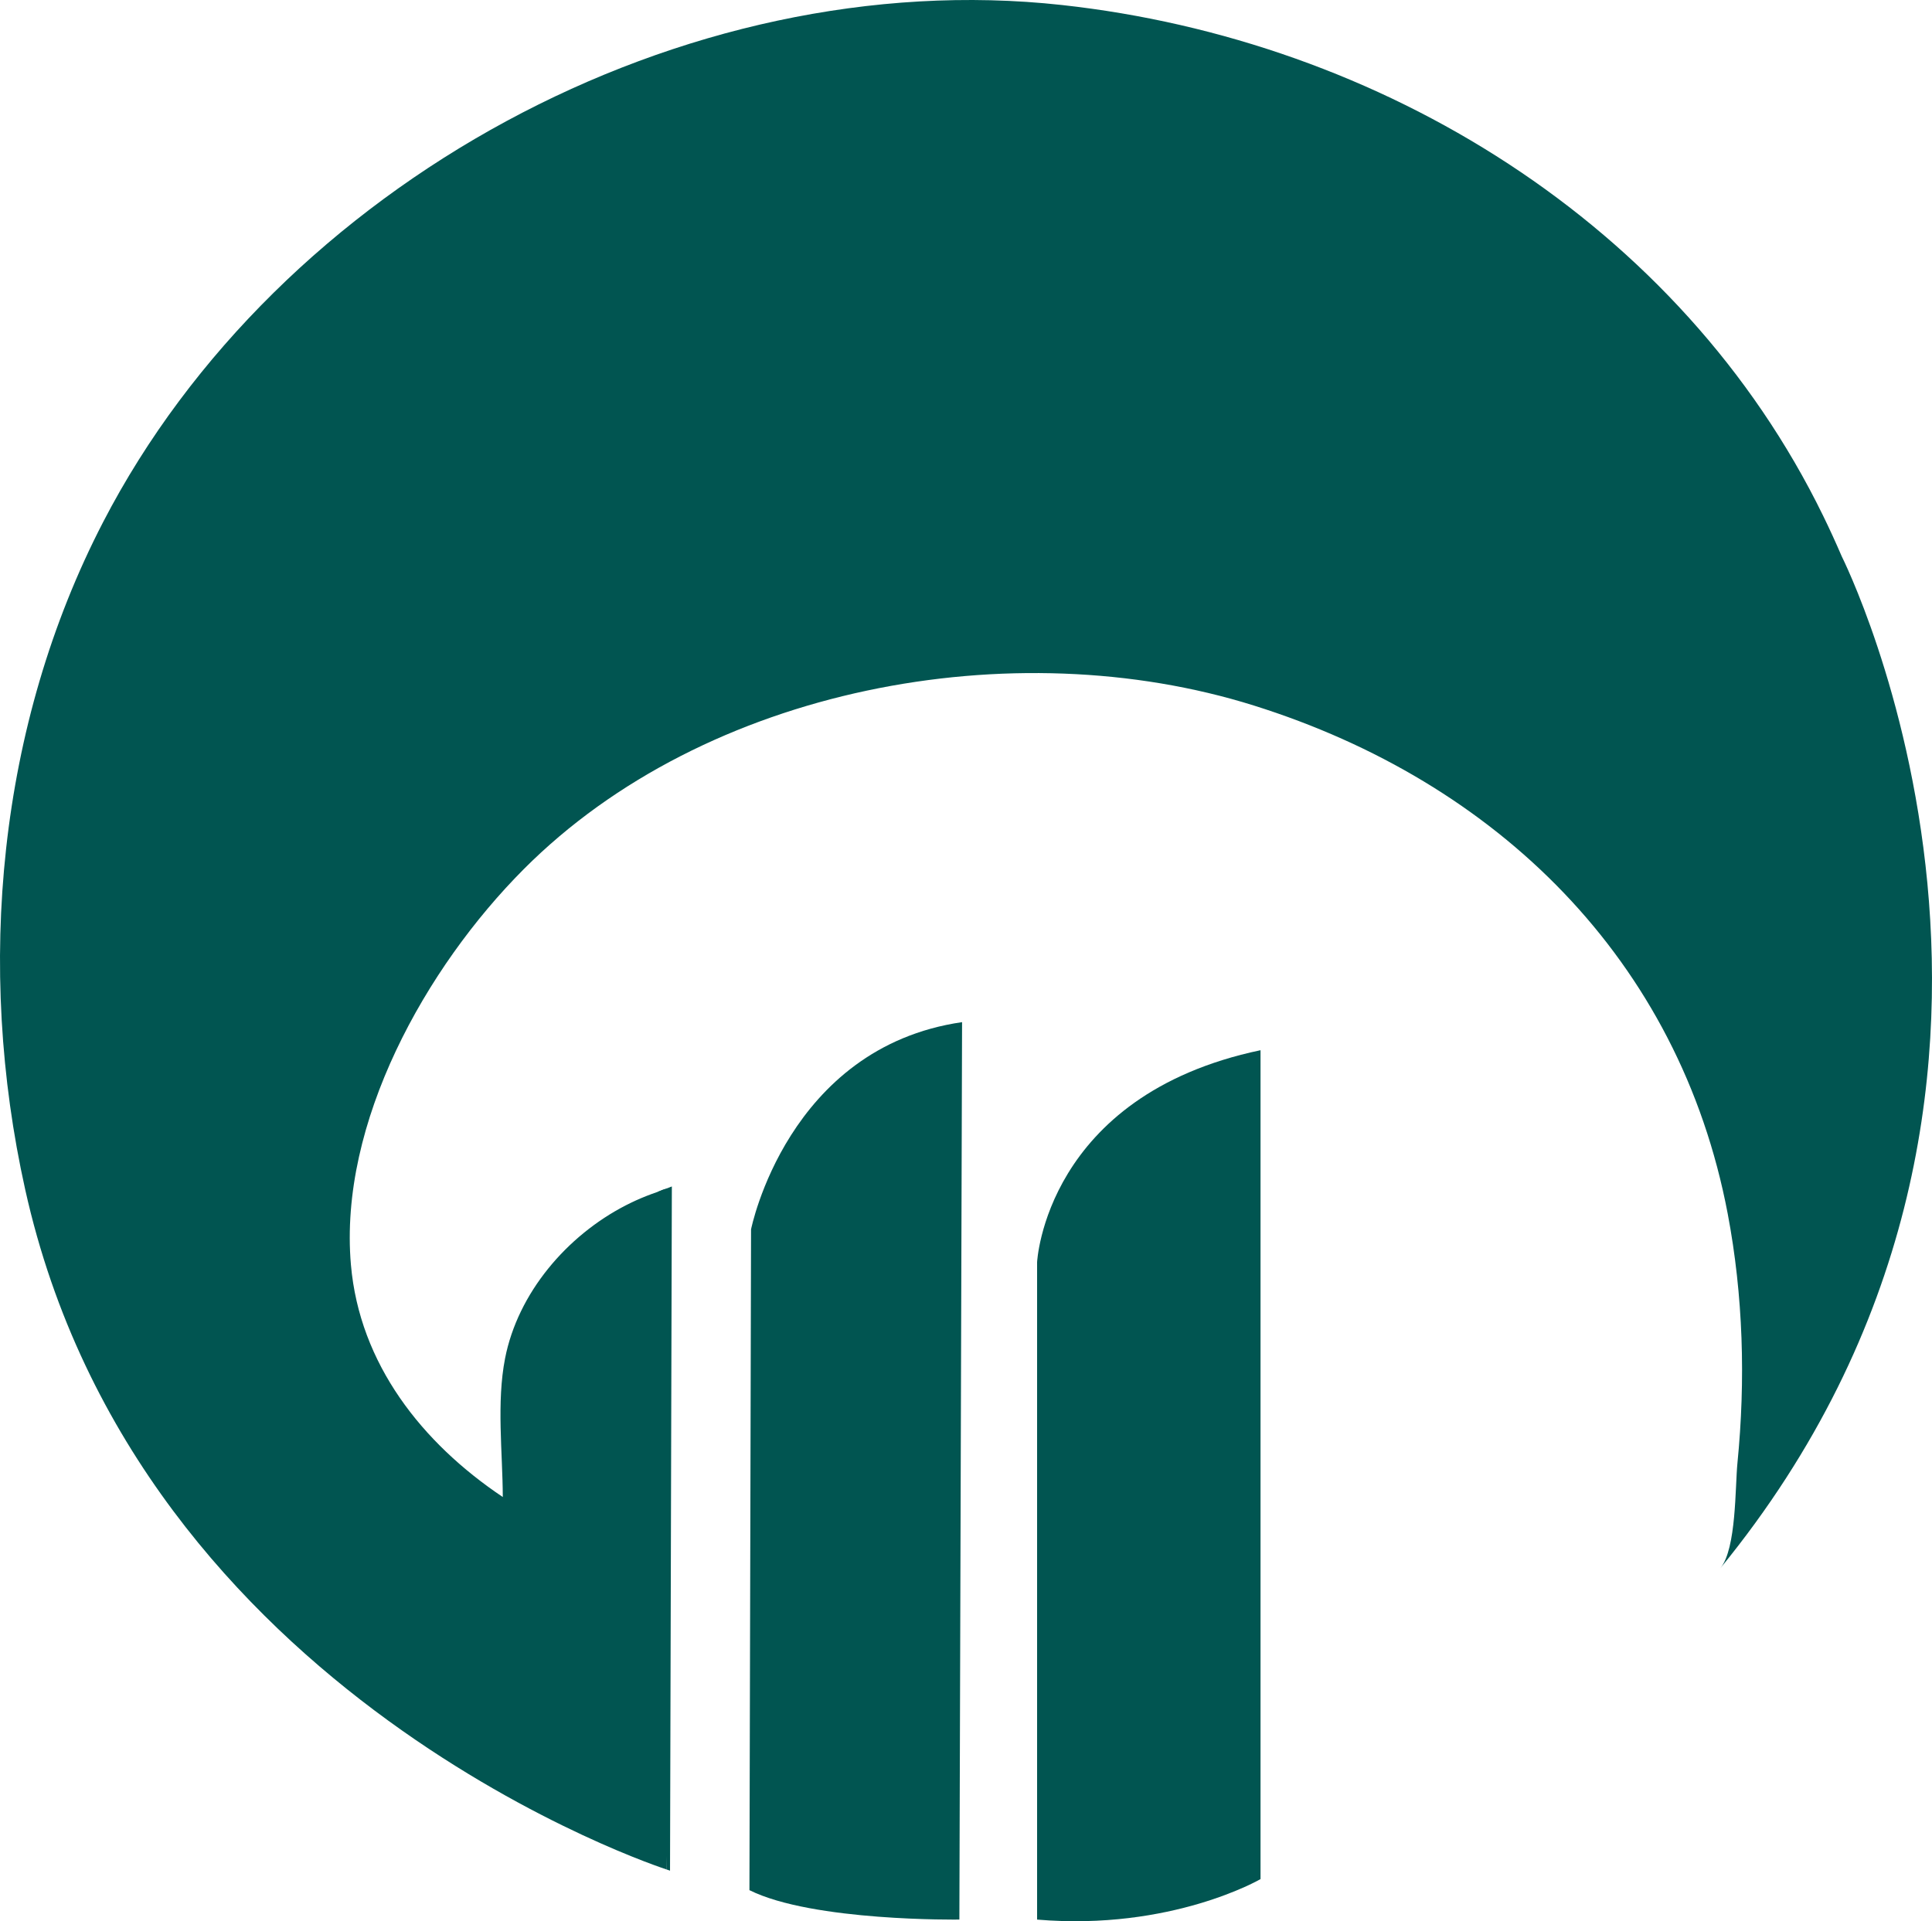
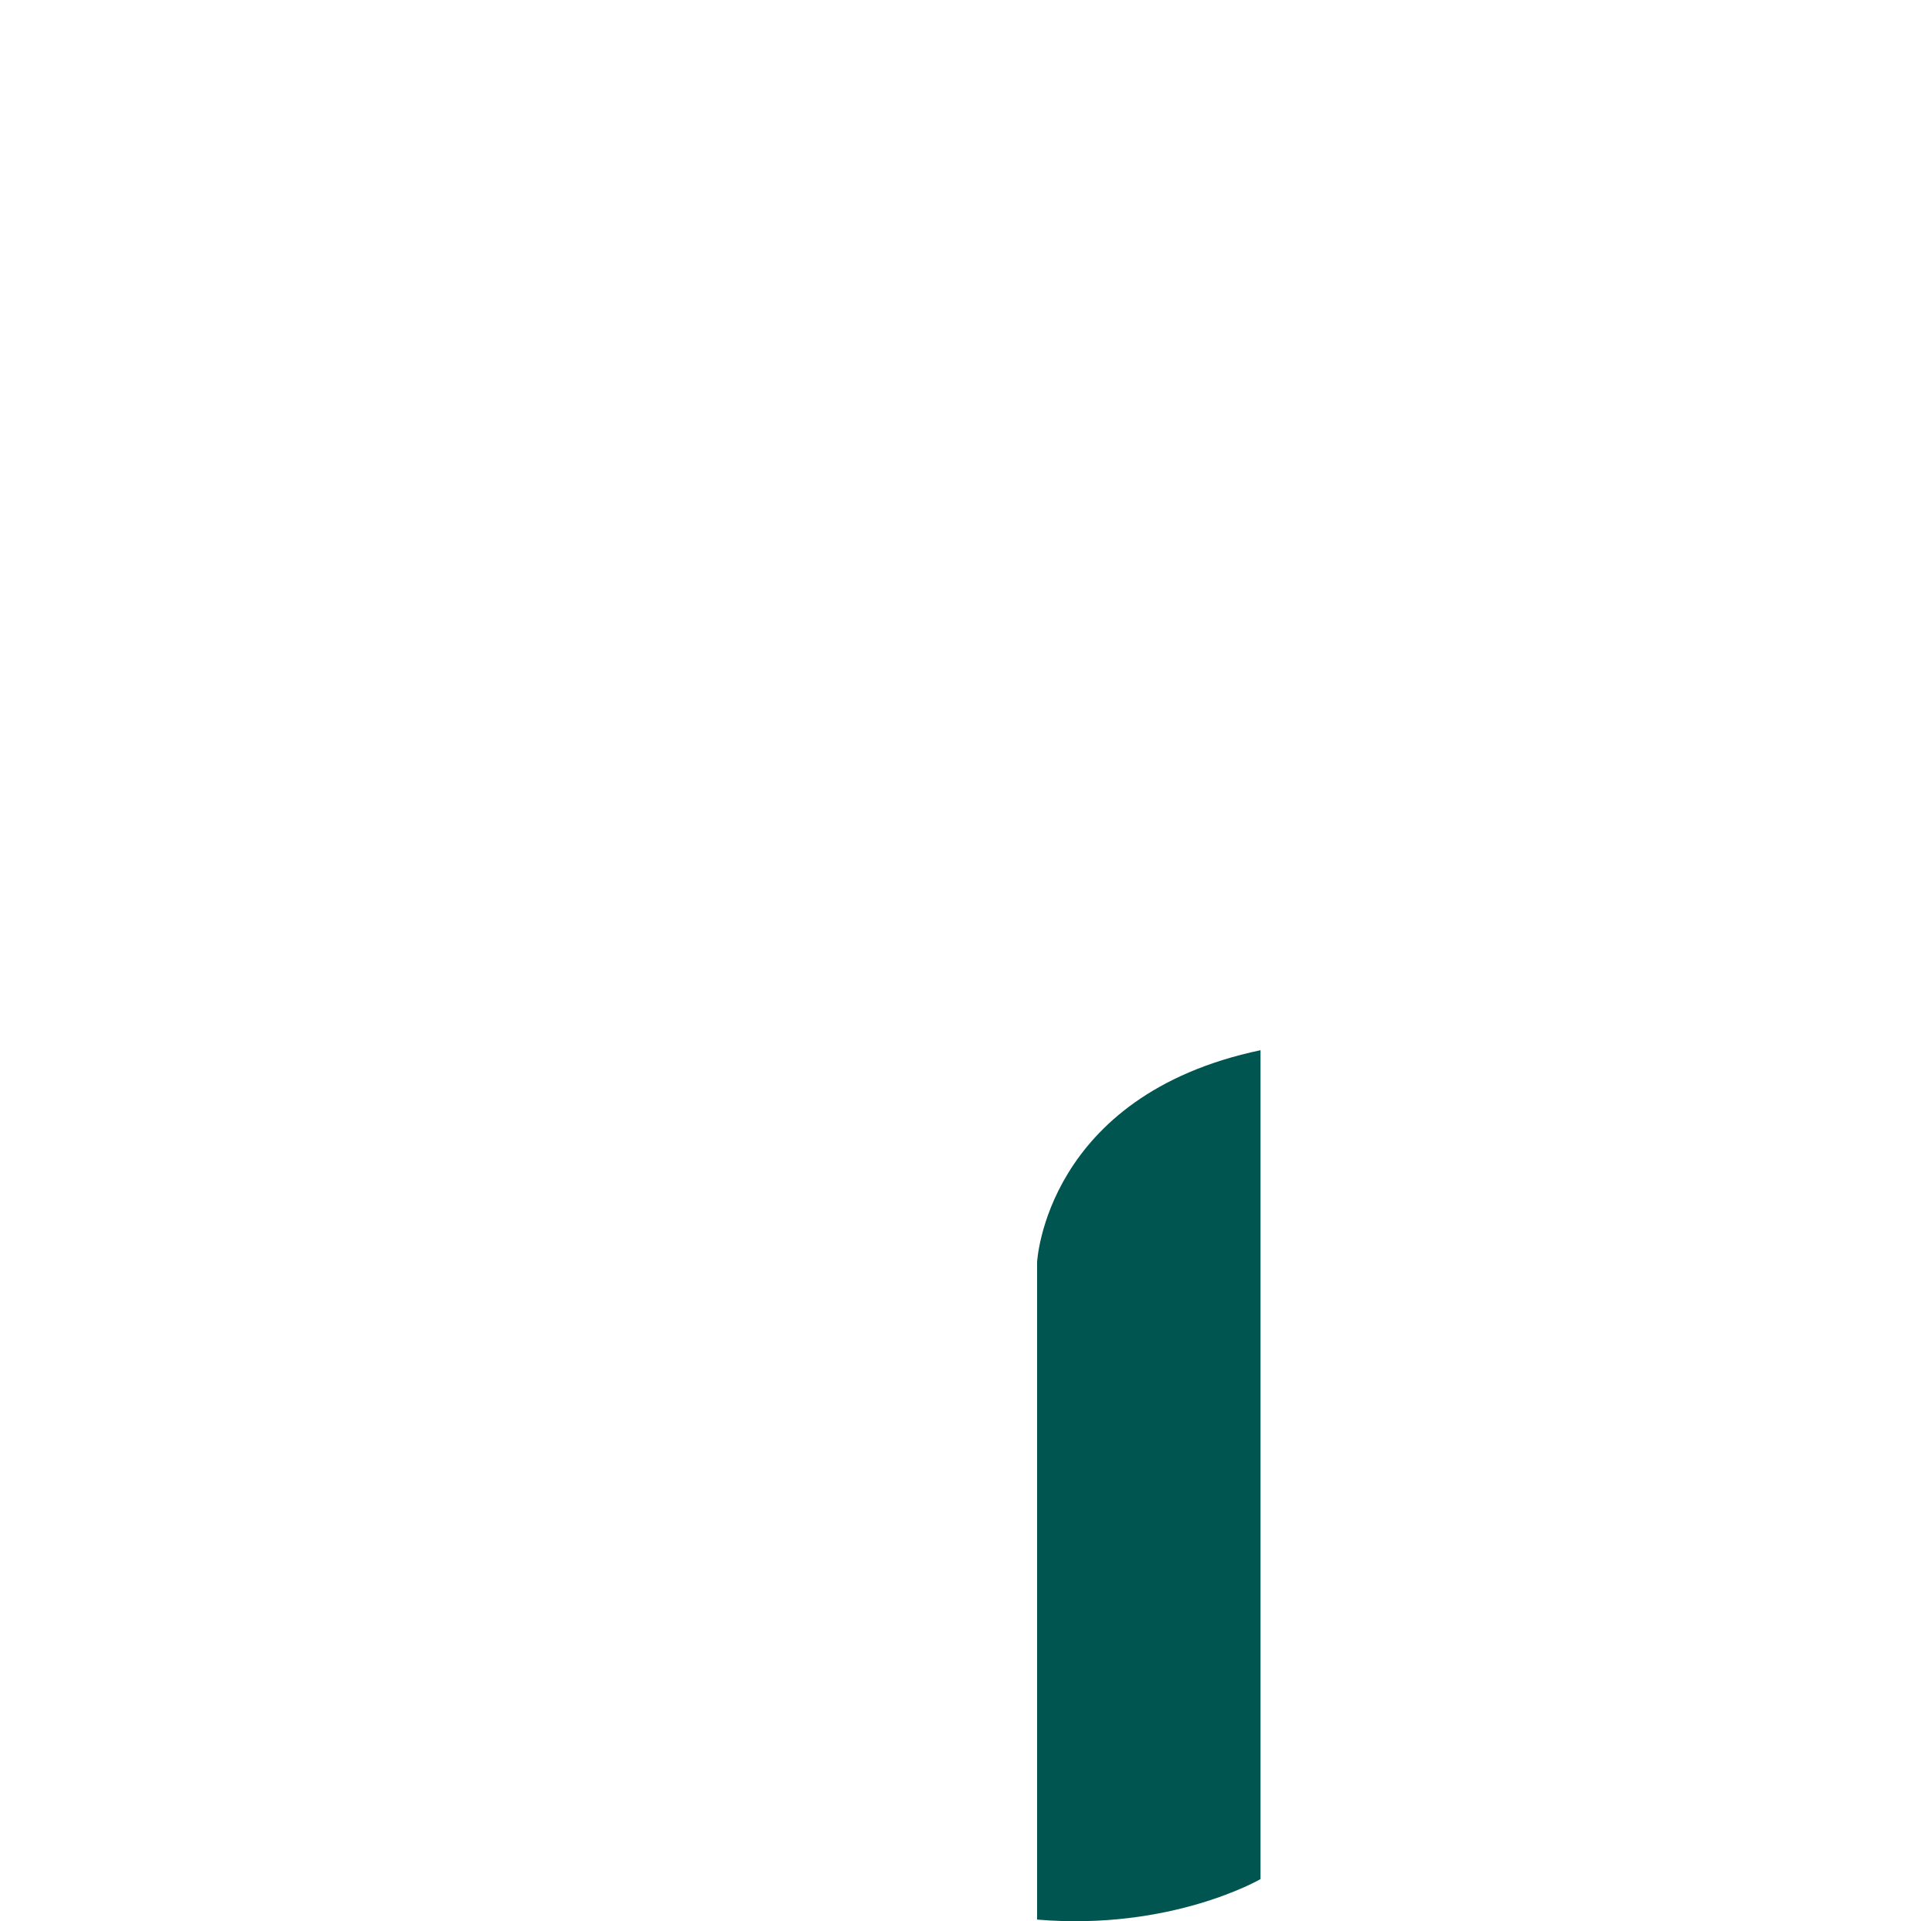
<svg xmlns="http://www.w3.org/2000/svg" id="Layer_1" data-name="Layer 1" viewBox="0 0 3490 3470.87">
  <defs>
    <style>
      .cls-1 {
        fill: #015551;
      }
    </style>
  </defs>
-   <path class="cls-1" d="m1733.03,3467.87s-264.69,3.9-379.24-53.13l2.92-1193.78s65.32-328.55,381.19-374.37l-4.87,1621.28Z" />
  <path class="cls-1" d="m1873.42,3467.93v-1187.5s14.62-301.25,403.61-383.14v1497.46s-160.86,93.7-403.61,73.17Z" />
  <g>
-     <path class="cls-1" d="m3107.81,2833.01c29.01-35.52,26.44-146.52,30.71-189.68,14.82-149.96,10.55-302.63-17.59-450.82-87.1-458.55-416.39-779.99-855.94-917.9-434.54-136.33-990.51-33.95-1318.95,295.68-176.94,177.58-334.32,458.44-312.15,714.49,15.53,179.31,128.55,322.08,274.36,419.72-.35-81.43-11.48-170.64,4.11-250.47,5.76-29.5,15.64-58.13,28.75-85.15,13.27-27.34,29.83-53.06,48.9-76.72,19.22-23.85,40.99-45.63,64.74-64.97s49.17-36.04,76.26-49.93c12.11-6.21,24.52-11.83,37.19-16.79,6.16-2.41,12.72-4.85,19.13-7.01,5.62-1.89,13.11-6.66,19.19-5.47-2.2,3.22-3.22,6.28-4.15,10.09-1.81,7.4-2.72,15.05-3.53,22.61-1.19,11.1-1.94,22.24-2.55,33.38-.78,14.19-1.29,28.39-1.68,42.6-.46,16.74-.73,33.49-.91,50.24-.2,18.78-.26,37.55-.24,56.33.02,20.29.14,40.57.32,60.86.19,21.27.46,42.55.78,63.82.33,21.74.71,43.48,1.13,65.23.42,21.69.89,43.38,1.38,65.07.48,21.12,1,42.23,1.53,63.35.51,20.02,1.03,40.05,1.57,60.07.5,18.41,1,36.82,1.51,55.23.45,16.27.9,32.55,1.35,48.82.37,13.62.74,27.24,1.08,40.86.26,10.44.51,20.89.71,31.33.13,6.75.25,13.5.23,20.25v.07c-.46,146.33-1.39,292.67-1.39,439,0,0-953.46-307.1-1158.19-1228.39C-43.81,1747.11-4.03,1310.82,186.35,943.04,502.48,332.31,1235.16-65.94,1918.24,9.05c575.7,63.2,1117.36,394.74,1375.09,922.72,11.82,24.21,23.04,48.72,33.68,73.47,0,0,485.43,965.02-219.2,1827.77Z" />
-     <polyline class="cls-1" points="1188.81 2152.91 1213.65 2143.45 1210.35 3379.52 1203.65 3377.2" />
-   </g>
+     </g>
</svg>